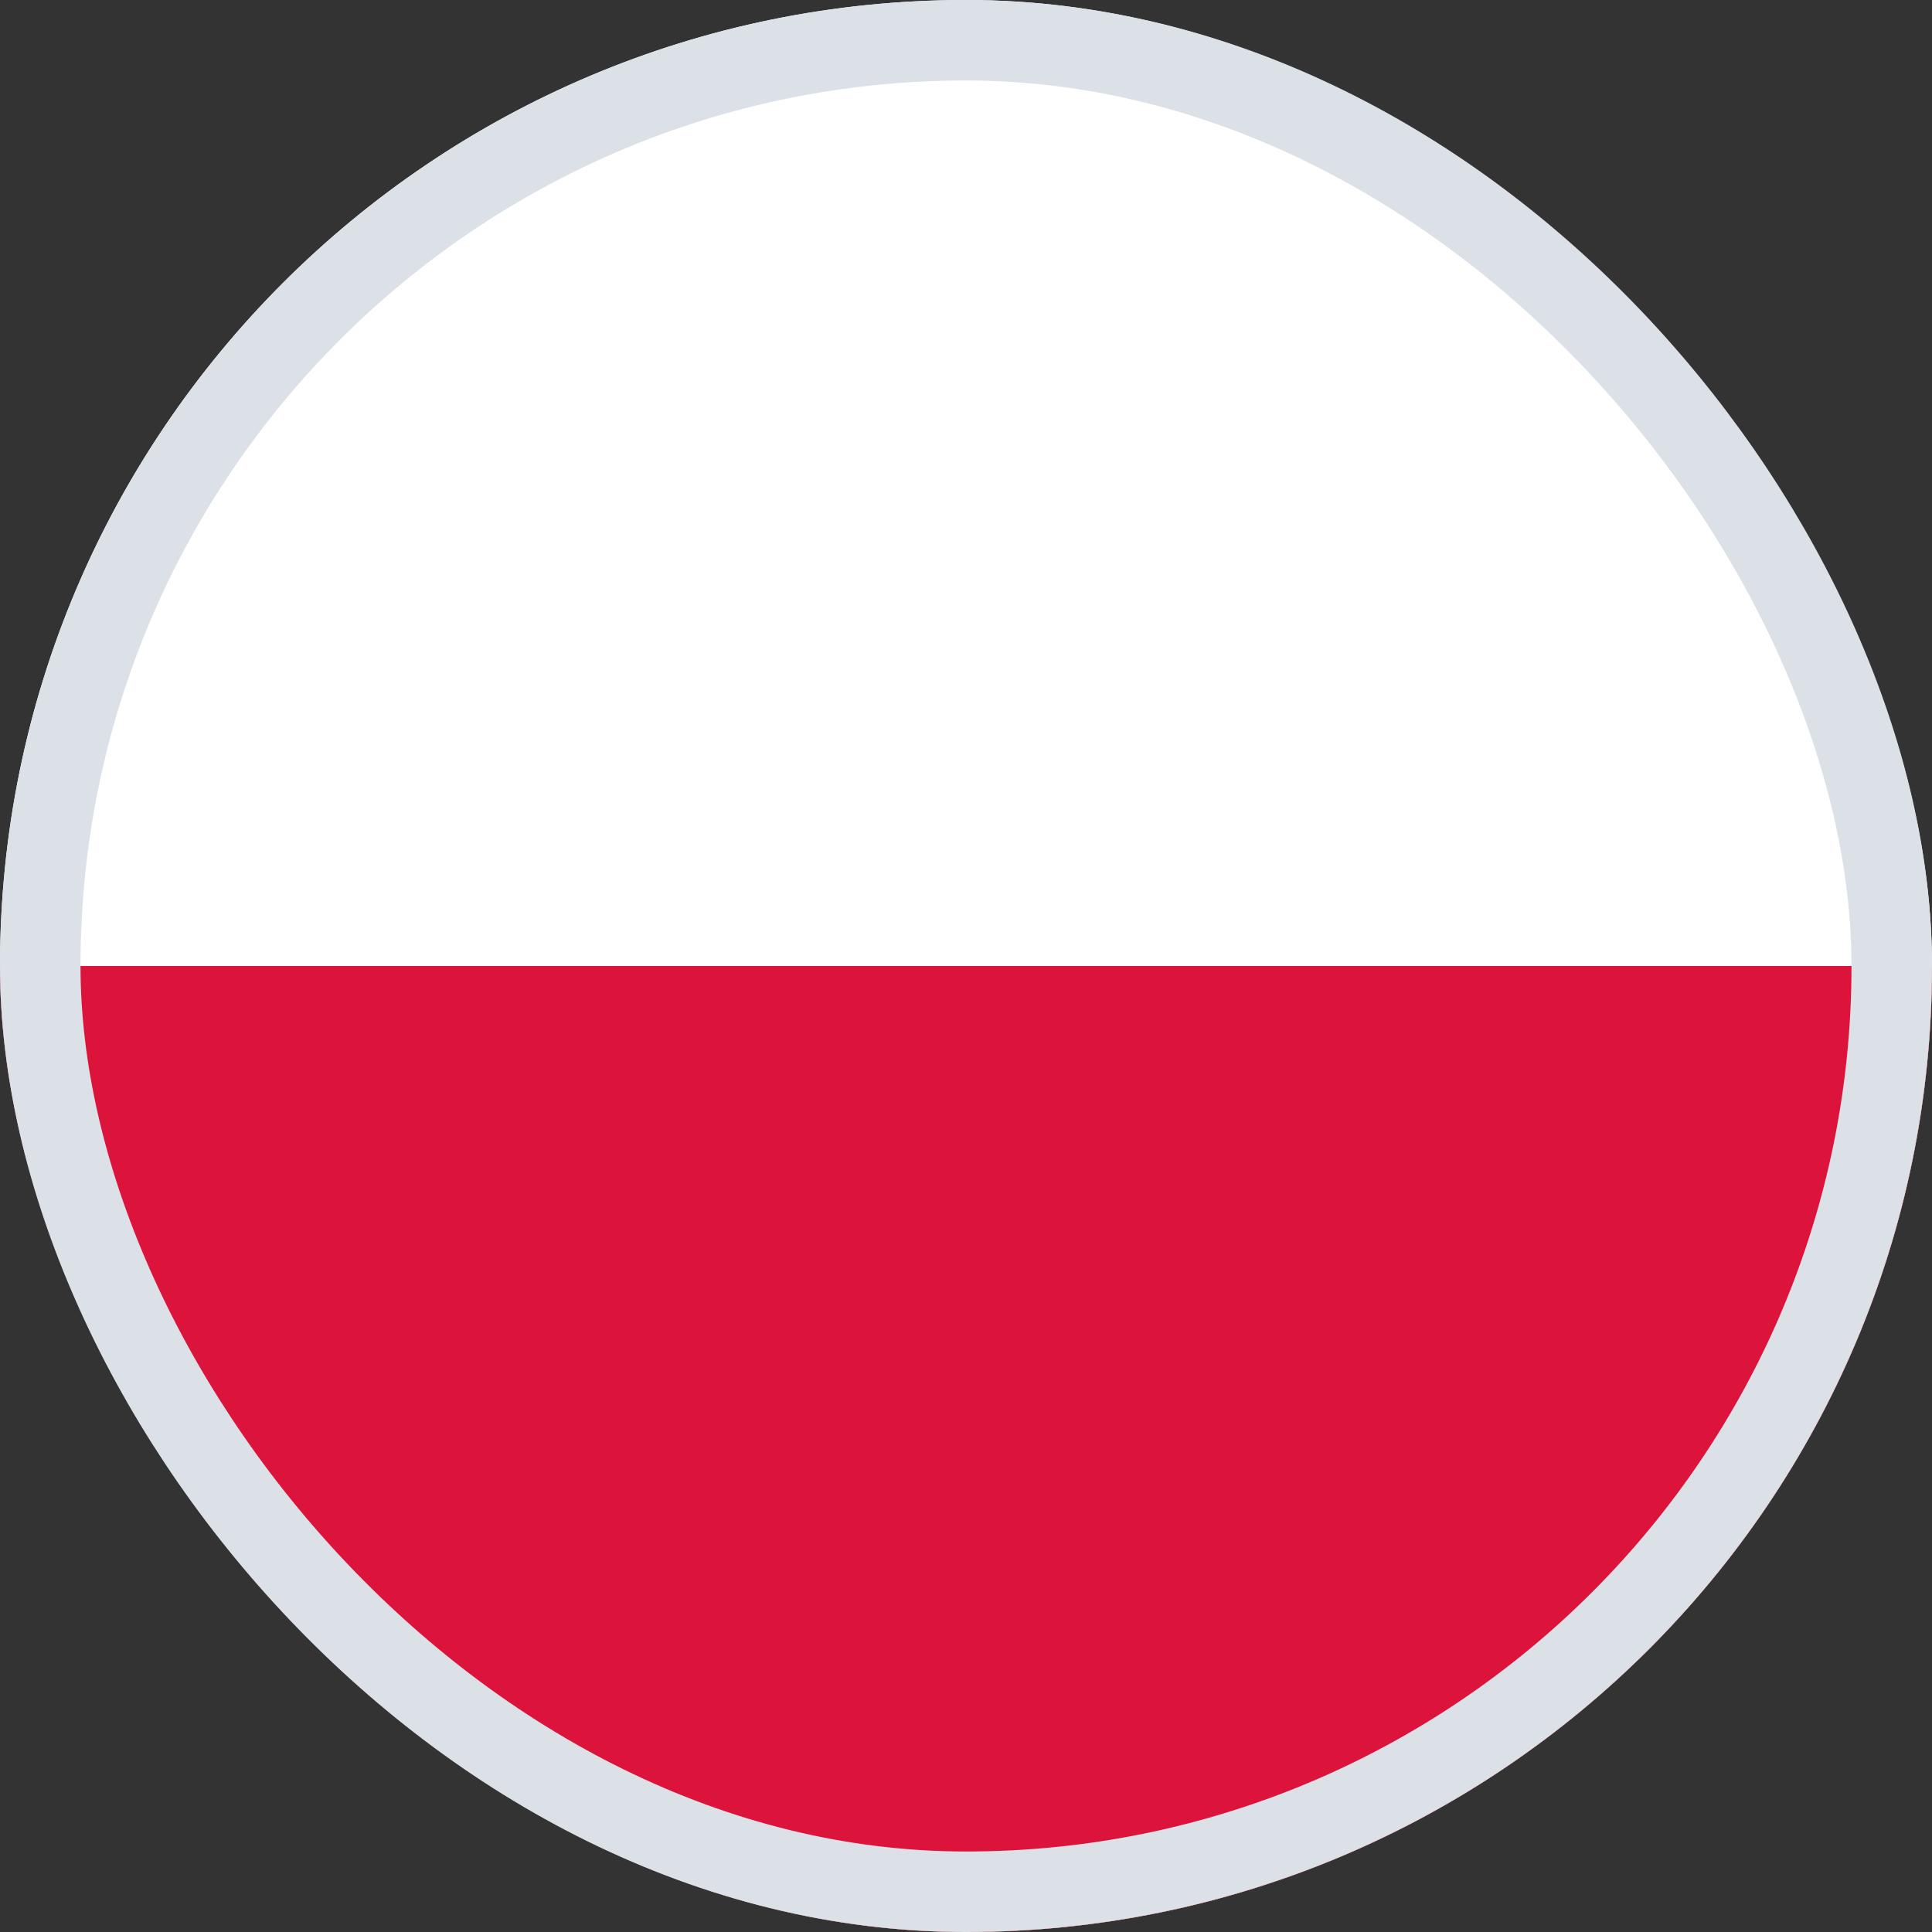
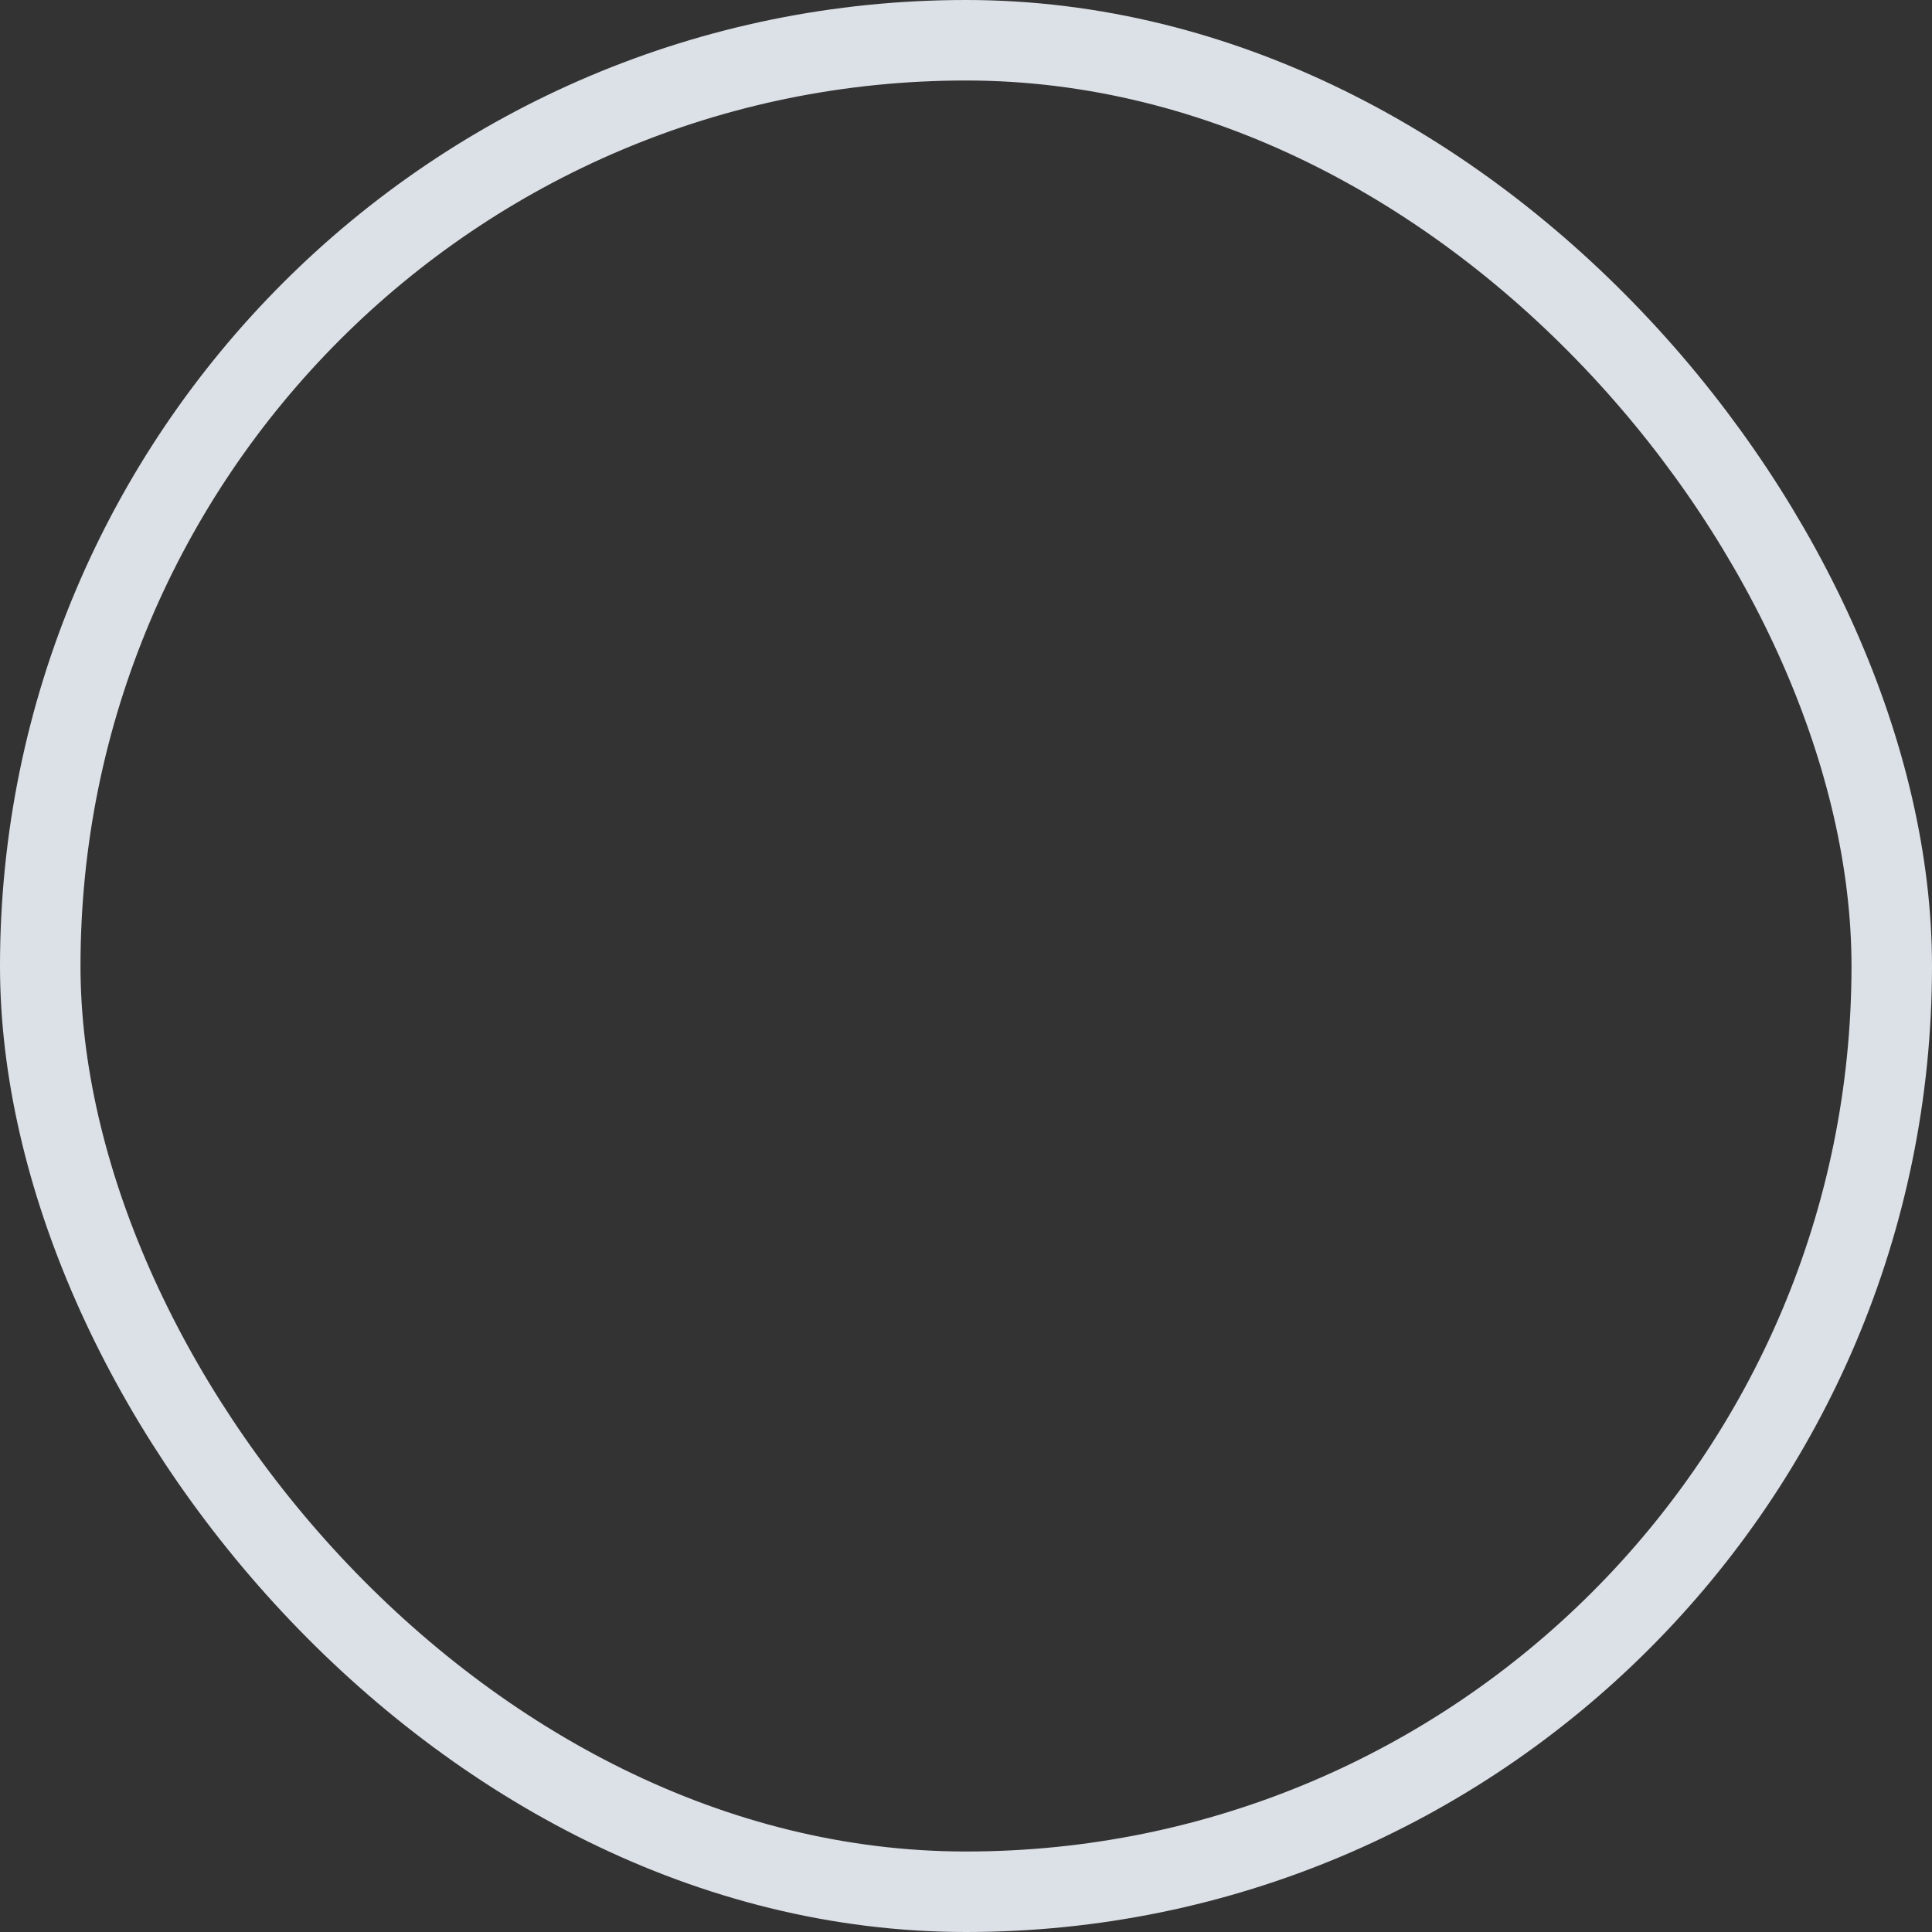
<svg xmlns="http://www.w3.org/2000/svg" width="24" height="24" viewBox="0 0 24 24" fill="none">
  <rect x="0" y="0" width="24" height="24" fill="#333333" stroke="none" />
  <g clip-path="url(#clip0_2501_37791)">
    <path fill-rule="evenodd" clip-rule="evenodd" d="M24 24H0V0H24V24Z" fill="white" />
    <path fill-rule="evenodd" clip-rule="evenodd" d="M24 24H0V12H24V24Z" fill="#DC143C" />
  </g>
  <rect x="0.5" y="0.5" width="23" height="23" rx="11.5" stroke="#DCE0E7" />
  <defs>
    <clipPath id="clip0_2501_37791">
-       <rect width="24" height="24" rx="12" fill="white" />
-     </clipPath>
+       </clipPath>
  </defs>
</svg>